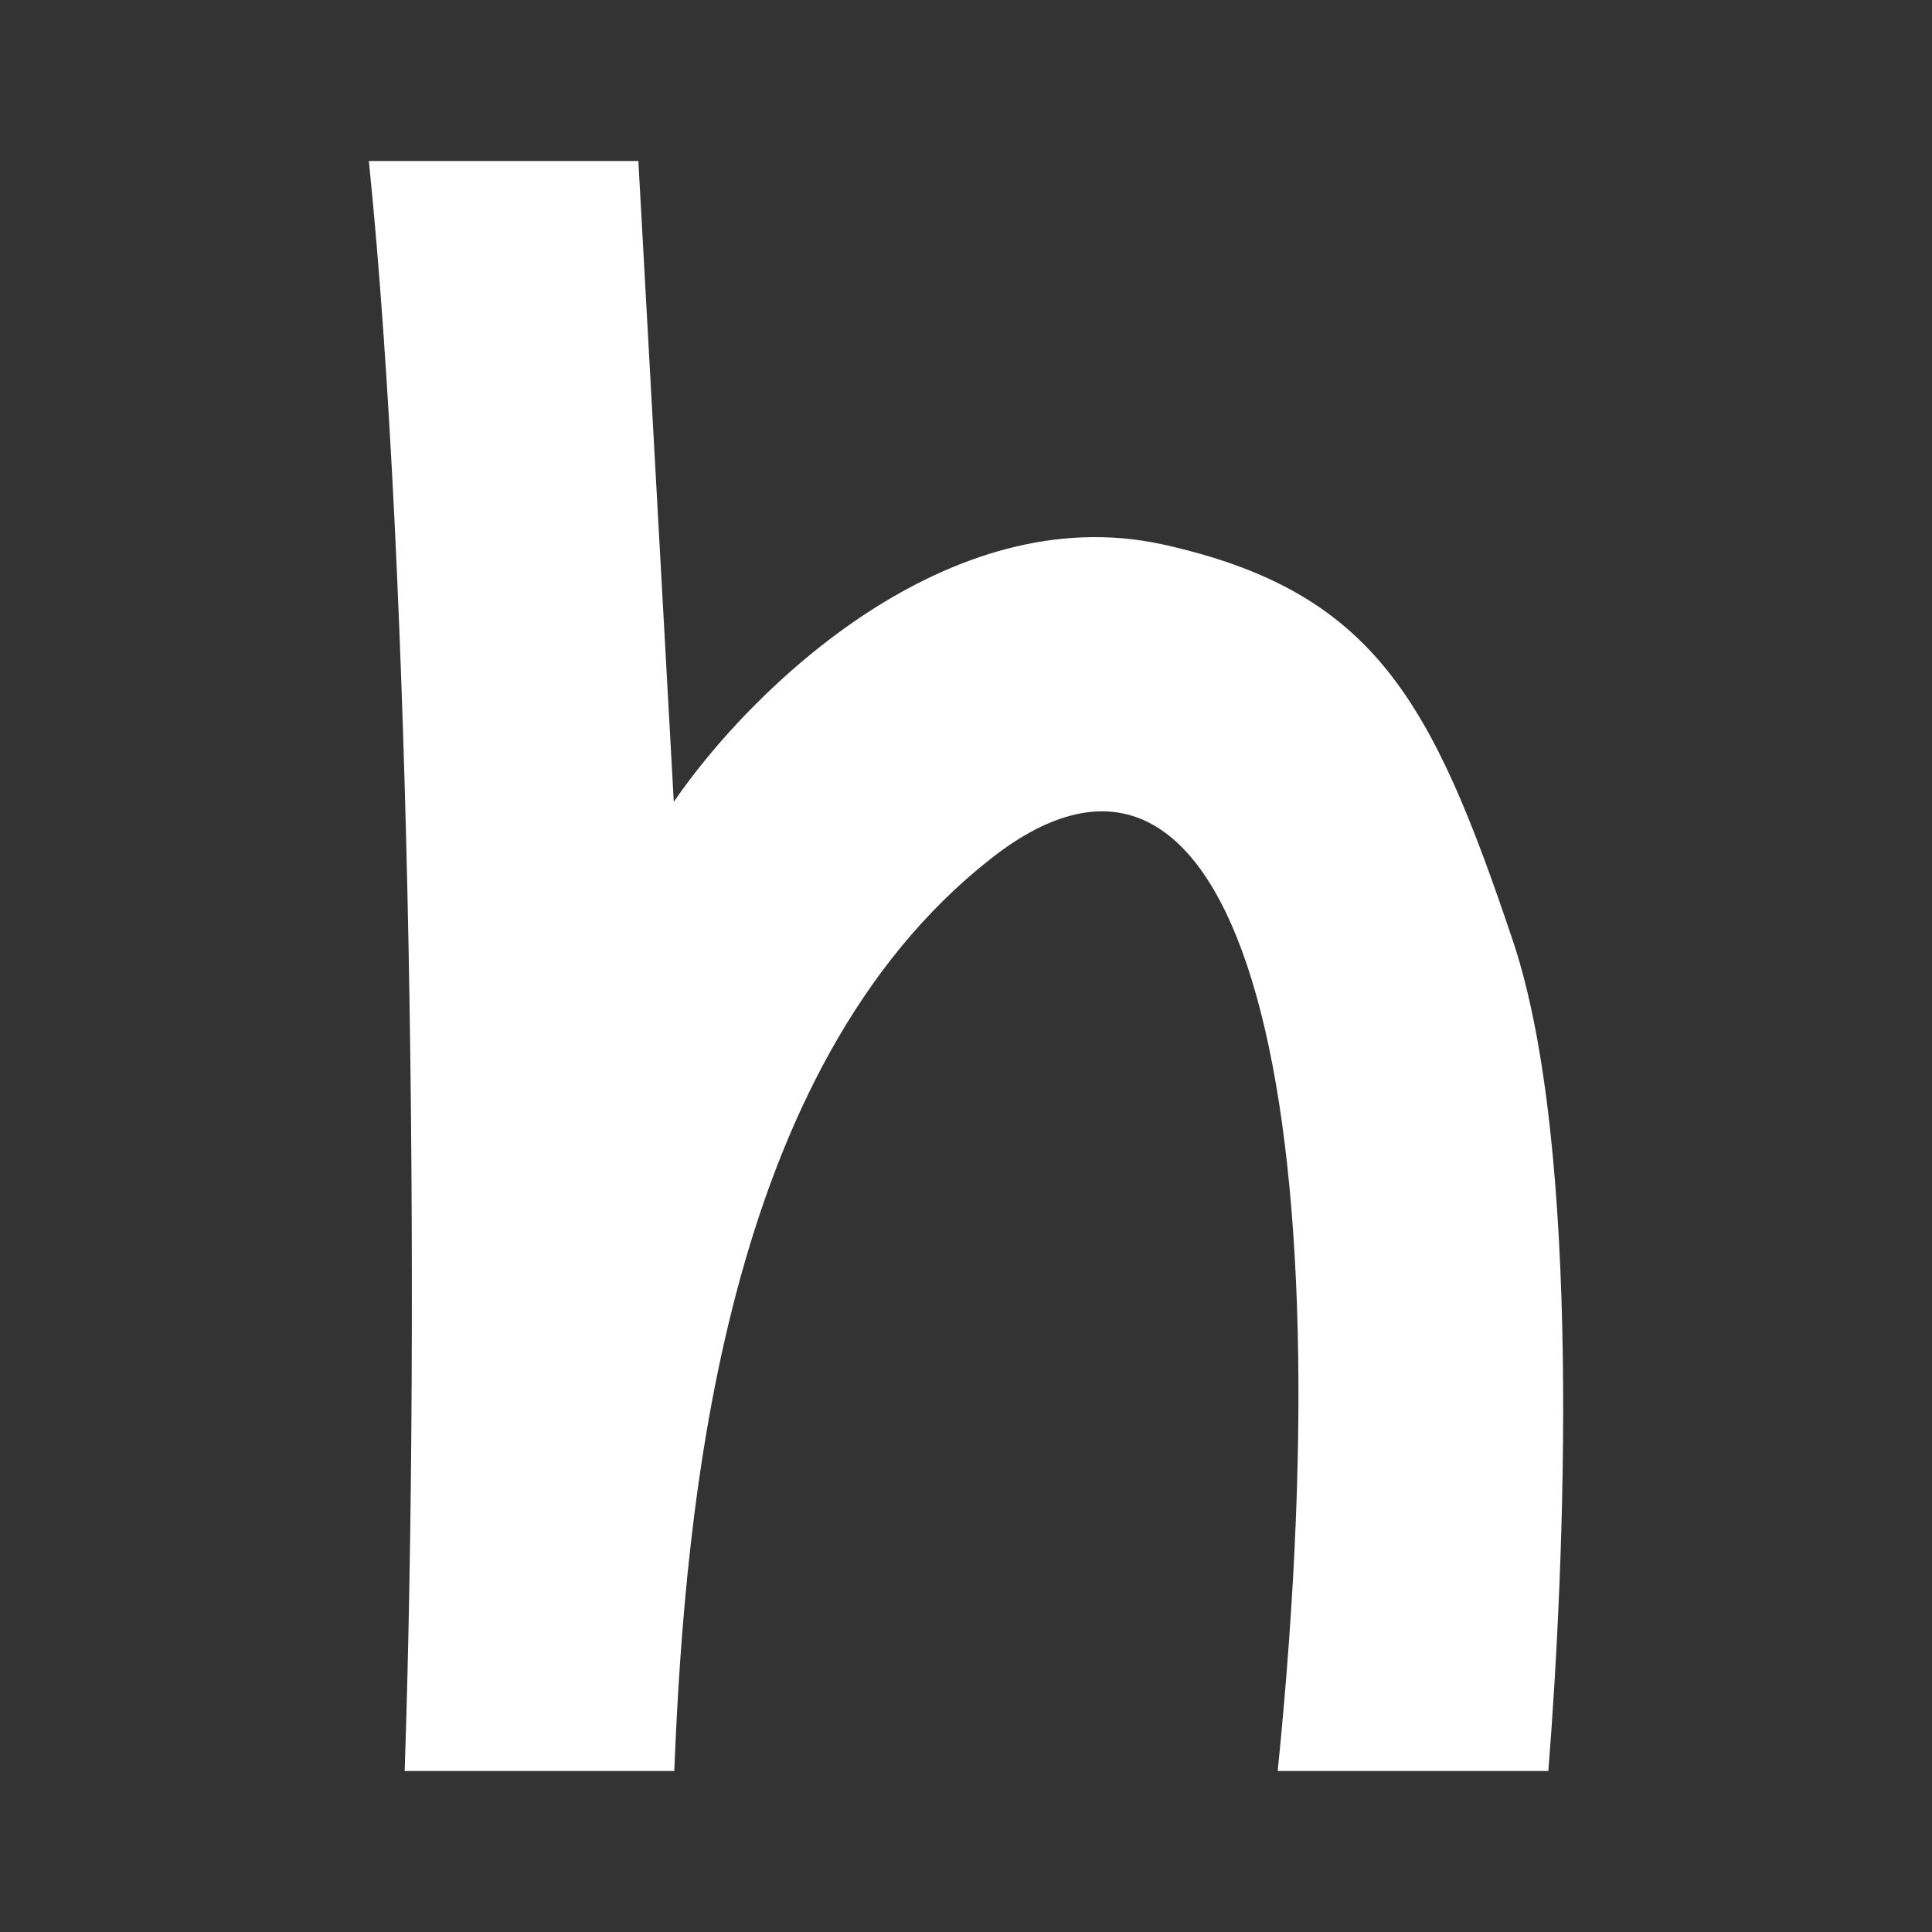
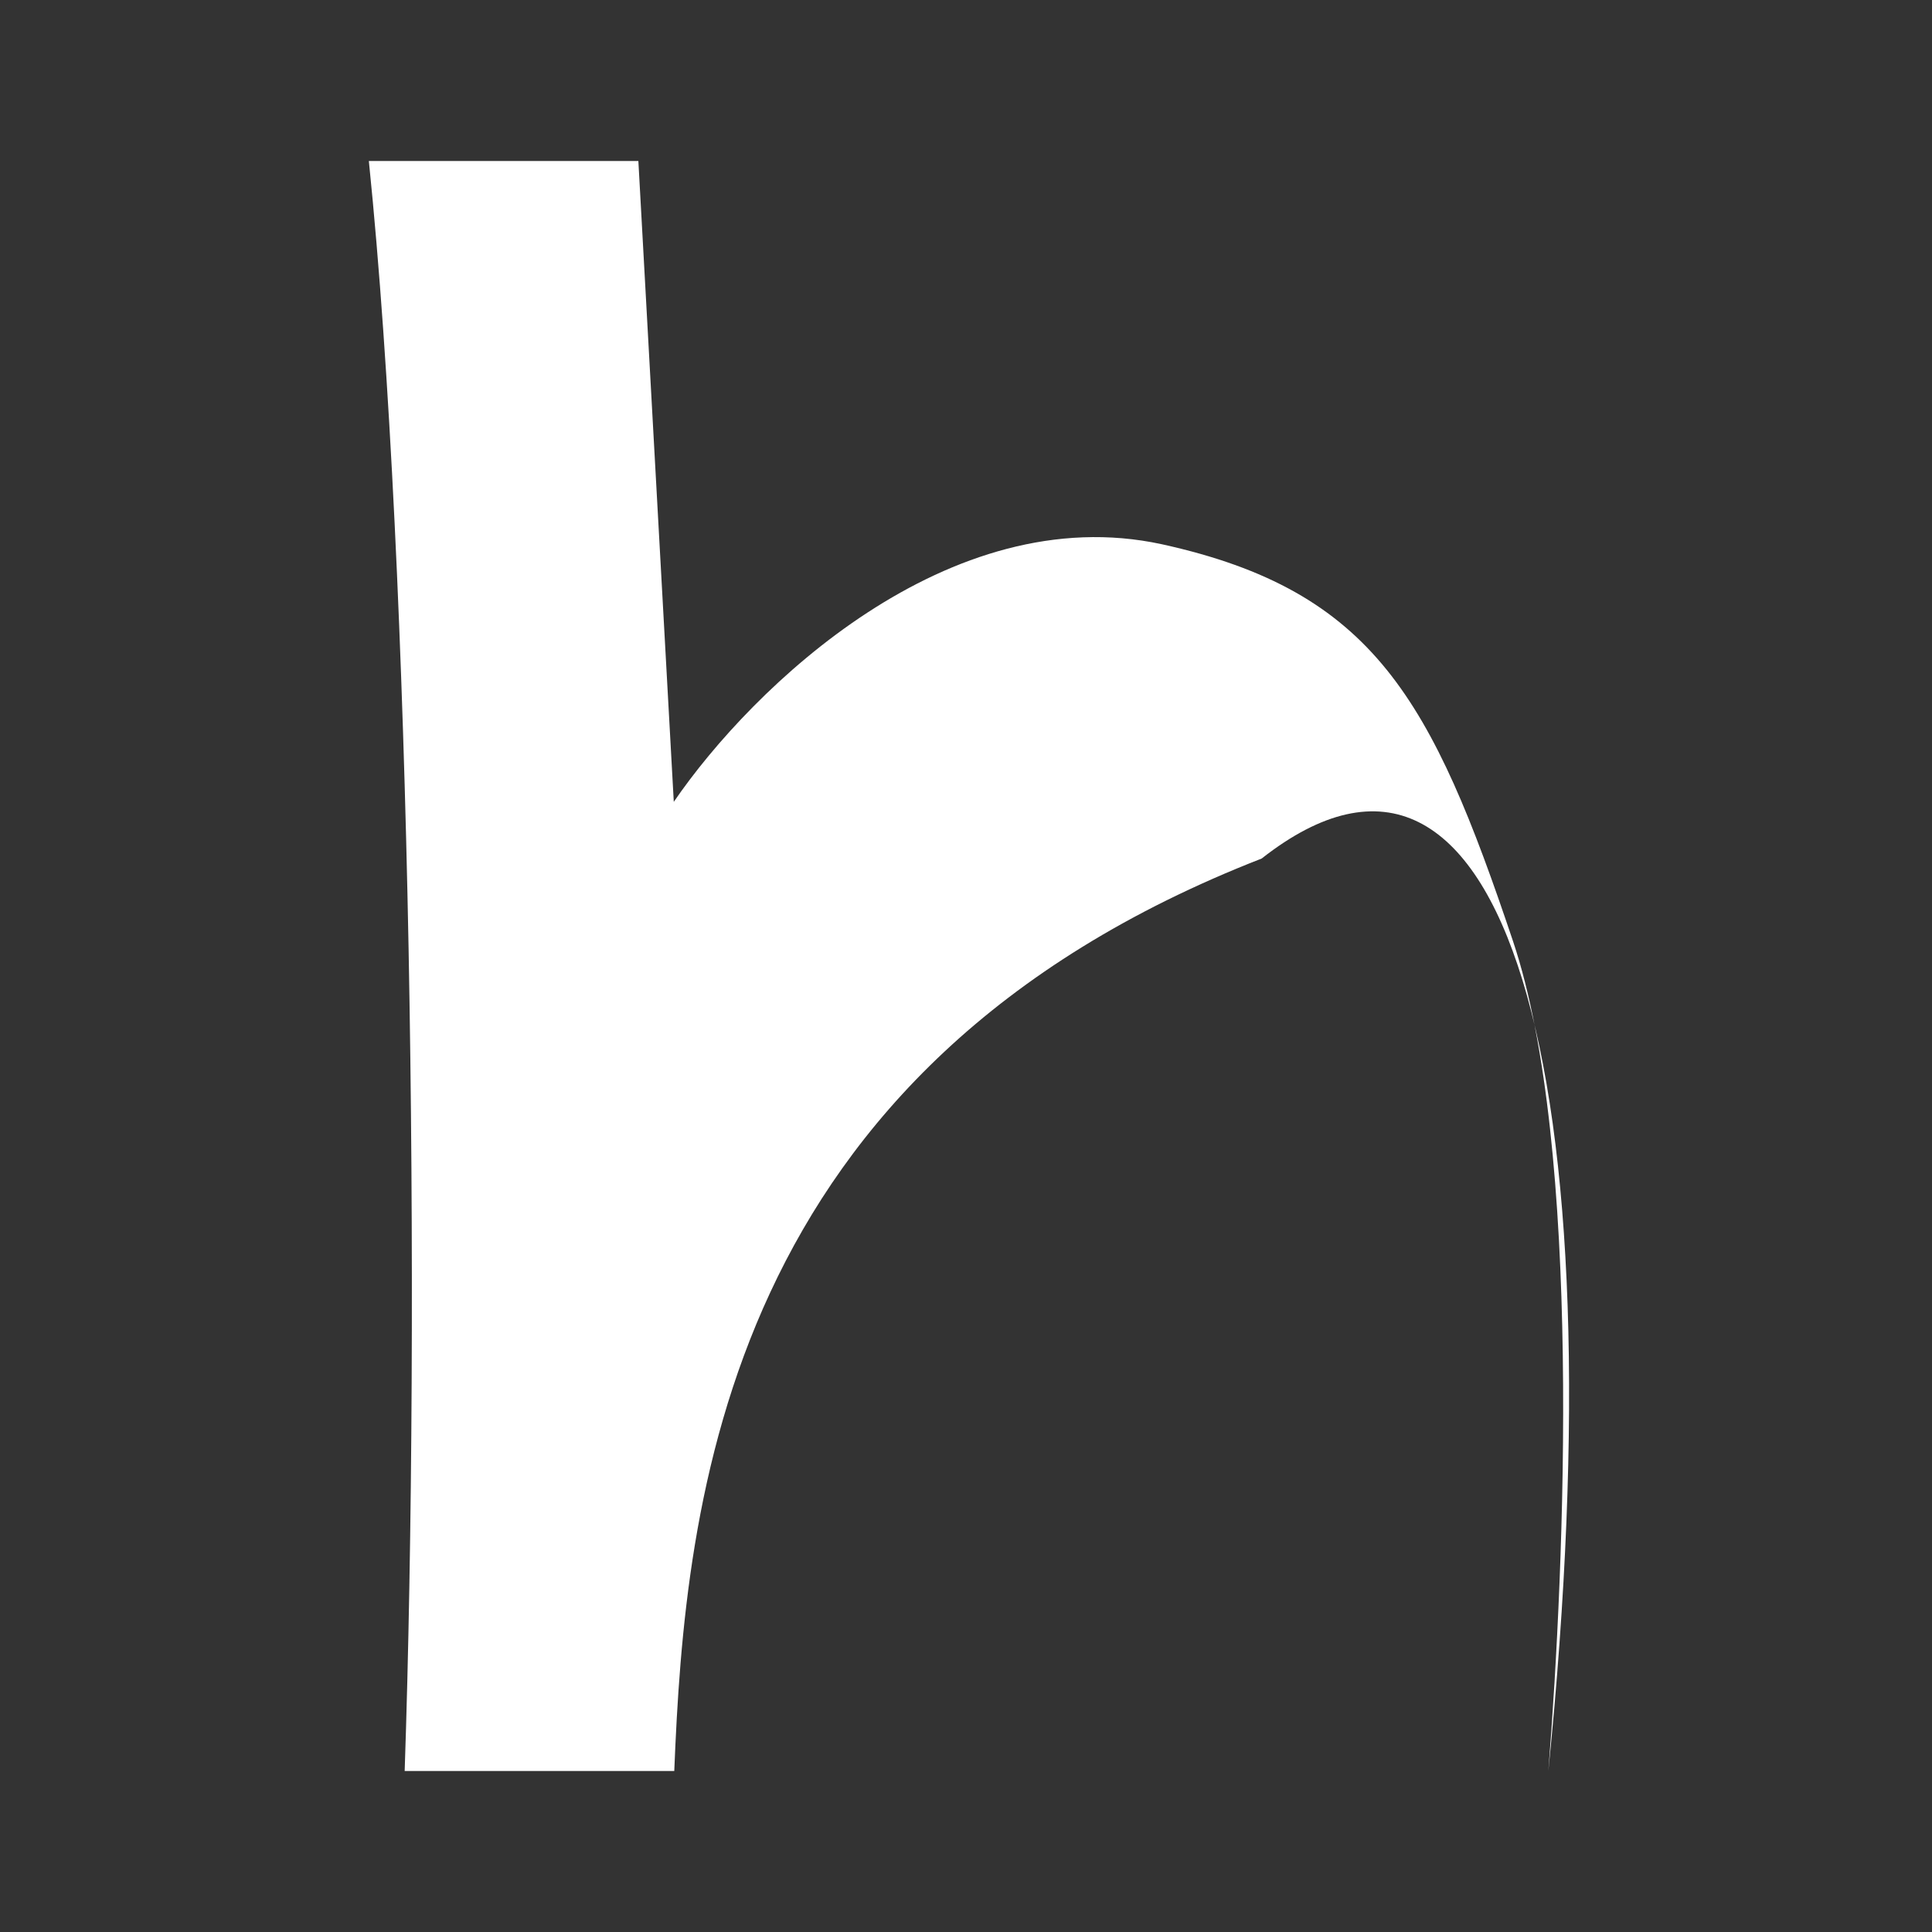
<svg xmlns="http://www.w3.org/2000/svg" width="24" height="24" fill="none" viewBox="0 0 24 24">
  <rect x="0" y="0" width="24" height="24" fill="#333333" stroke="none" />
-   <path fill="#fff" d="M5.027 22c.194-5.742.084-14.839-.445-20H7.93l.44 7.961c.98-1.432 3.419-3.774 6.064-3.2 2.638.58 3.355 1.936 4.361 4.93.858 2.56.645 7.722.439 10.309h-3.362c.884-8.723-.554-13.697-3.561-11.335C8.989 13.27 8.511 18.652 8.376 22H5.02z" />
+   <path fill="#fff" d="M5.027 22c.194-5.742.084-14.839-.445-20H7.93l.44 7.961c.98-1.432 3.419-3.774 6.064-3.2 2.638.58 3.355 1.936 4.361 4.93.858 2.56.645 7.722.439 10.309c.884-8.723-.554-13.697-3.561-11.335C8.989 13.27 8.511 18.652 8.376 22H5.02z" />
</svg>